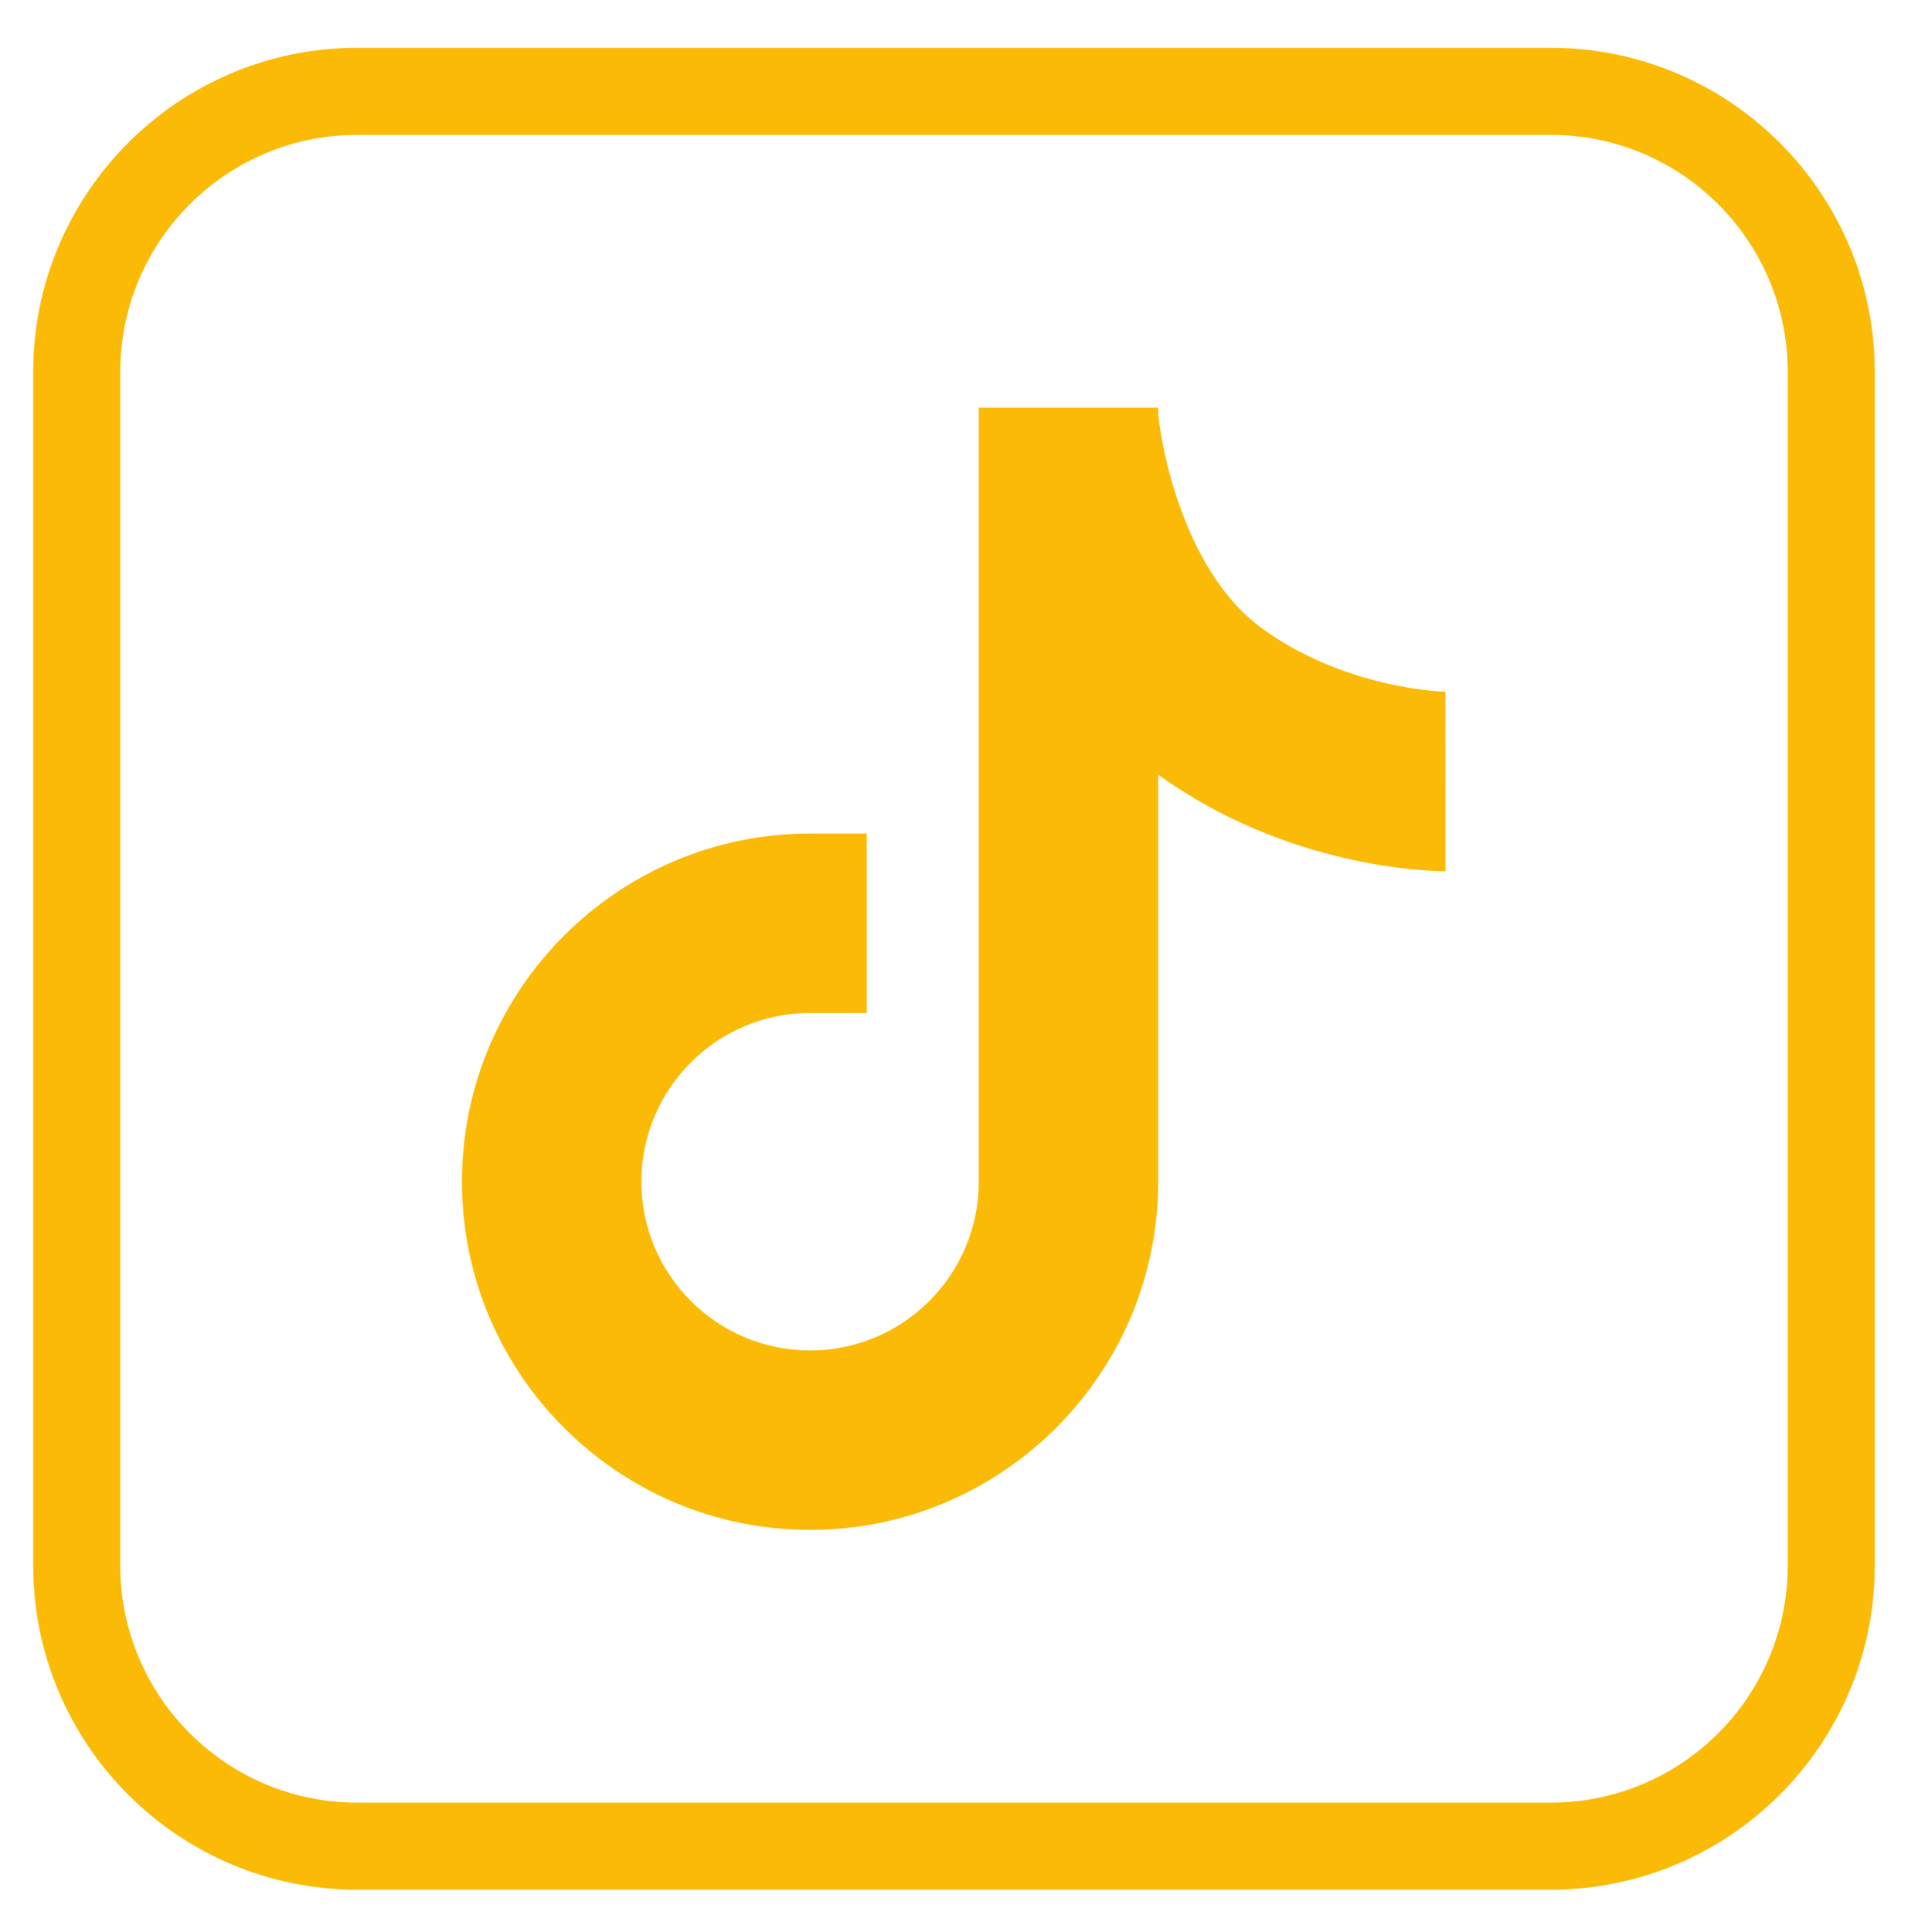
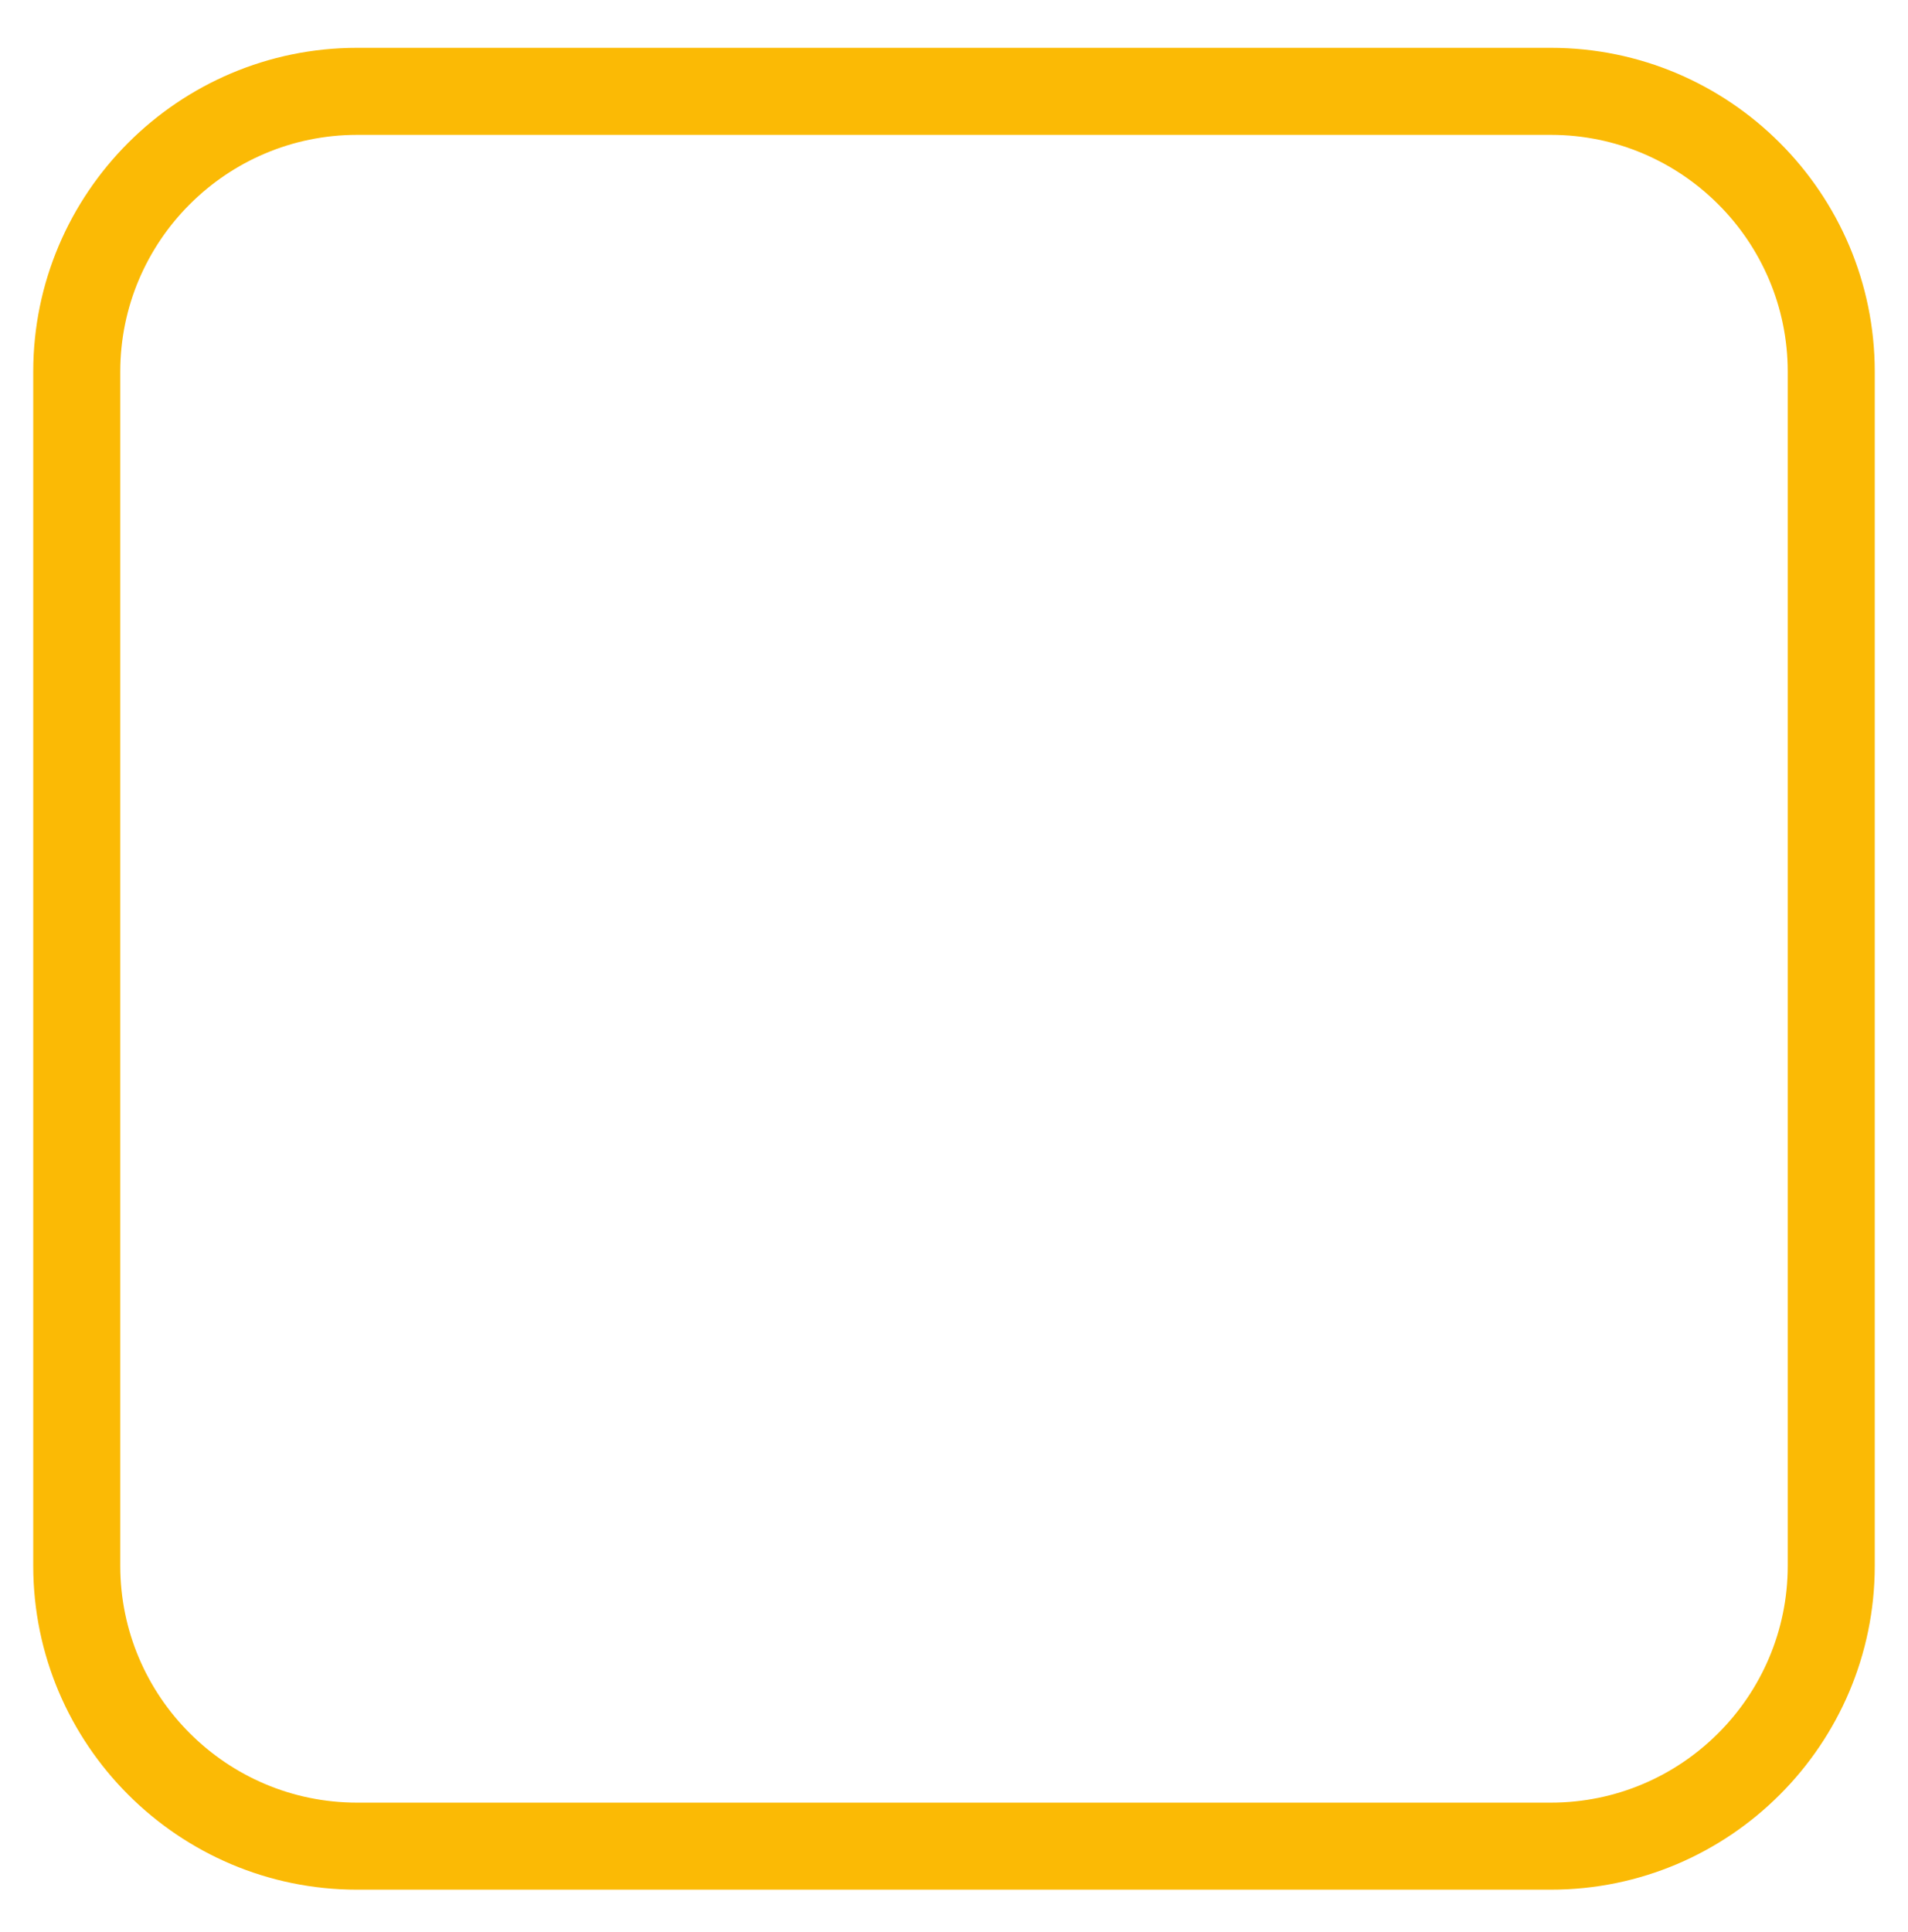
<svg xmlns="http://www.w3.org/2000/svg" id="Capa_1" version="1.1" viewBox="0 0 595.28 602.68">
  <defs>
    <style>
      .st0 {
        fill: #fbba05;
      }
    </style>
  </defs>
  <path class="st0" d="M483.86,589.46H111.42c-55.72,0-101.05-45.33-101.05-101.05V115.97C10.36,60.25,55.7,14.92,111.42,14.92h372.44c55.72,0,101.05,45.33,101.05,101.05v372.44c0,55.72-45.33,101.05-101.05,101.05ZM111.42,42.07c-40.75,0-73.9,33.15-73.9,73.9v372.44c0,40.75,33.15,73.9,73.9,73.9h372.44c40.75,0,73.9-33.15,73.9-73.9V115.97c0-40.75-33.15-73.9-73.9-73.9H111.42Z" />
-   <path class="st0" d="M451.14,215.78c-.31,0-31.22-.63-57.61-19.92-22.97-16.8-30.92-53.29-32.18-66.87v-1.83h-55.97v241.46c0,29.03-23.61,52.64-52.64,52.64s-52.64-23.61-52.64-52.64,23.61-52.64,52.64-52.64h17.66v-55.97h-17.66c-59.89,0-108.61,48.72-108.61,108.61s48.72,108.61,108.61,108.61,108.61-48.72,108.61-108.61v-126.97c40.56,29.22,84.58,30.11,89.61,30.11h.02l-.03-55.97h.18Z" />
</svg>